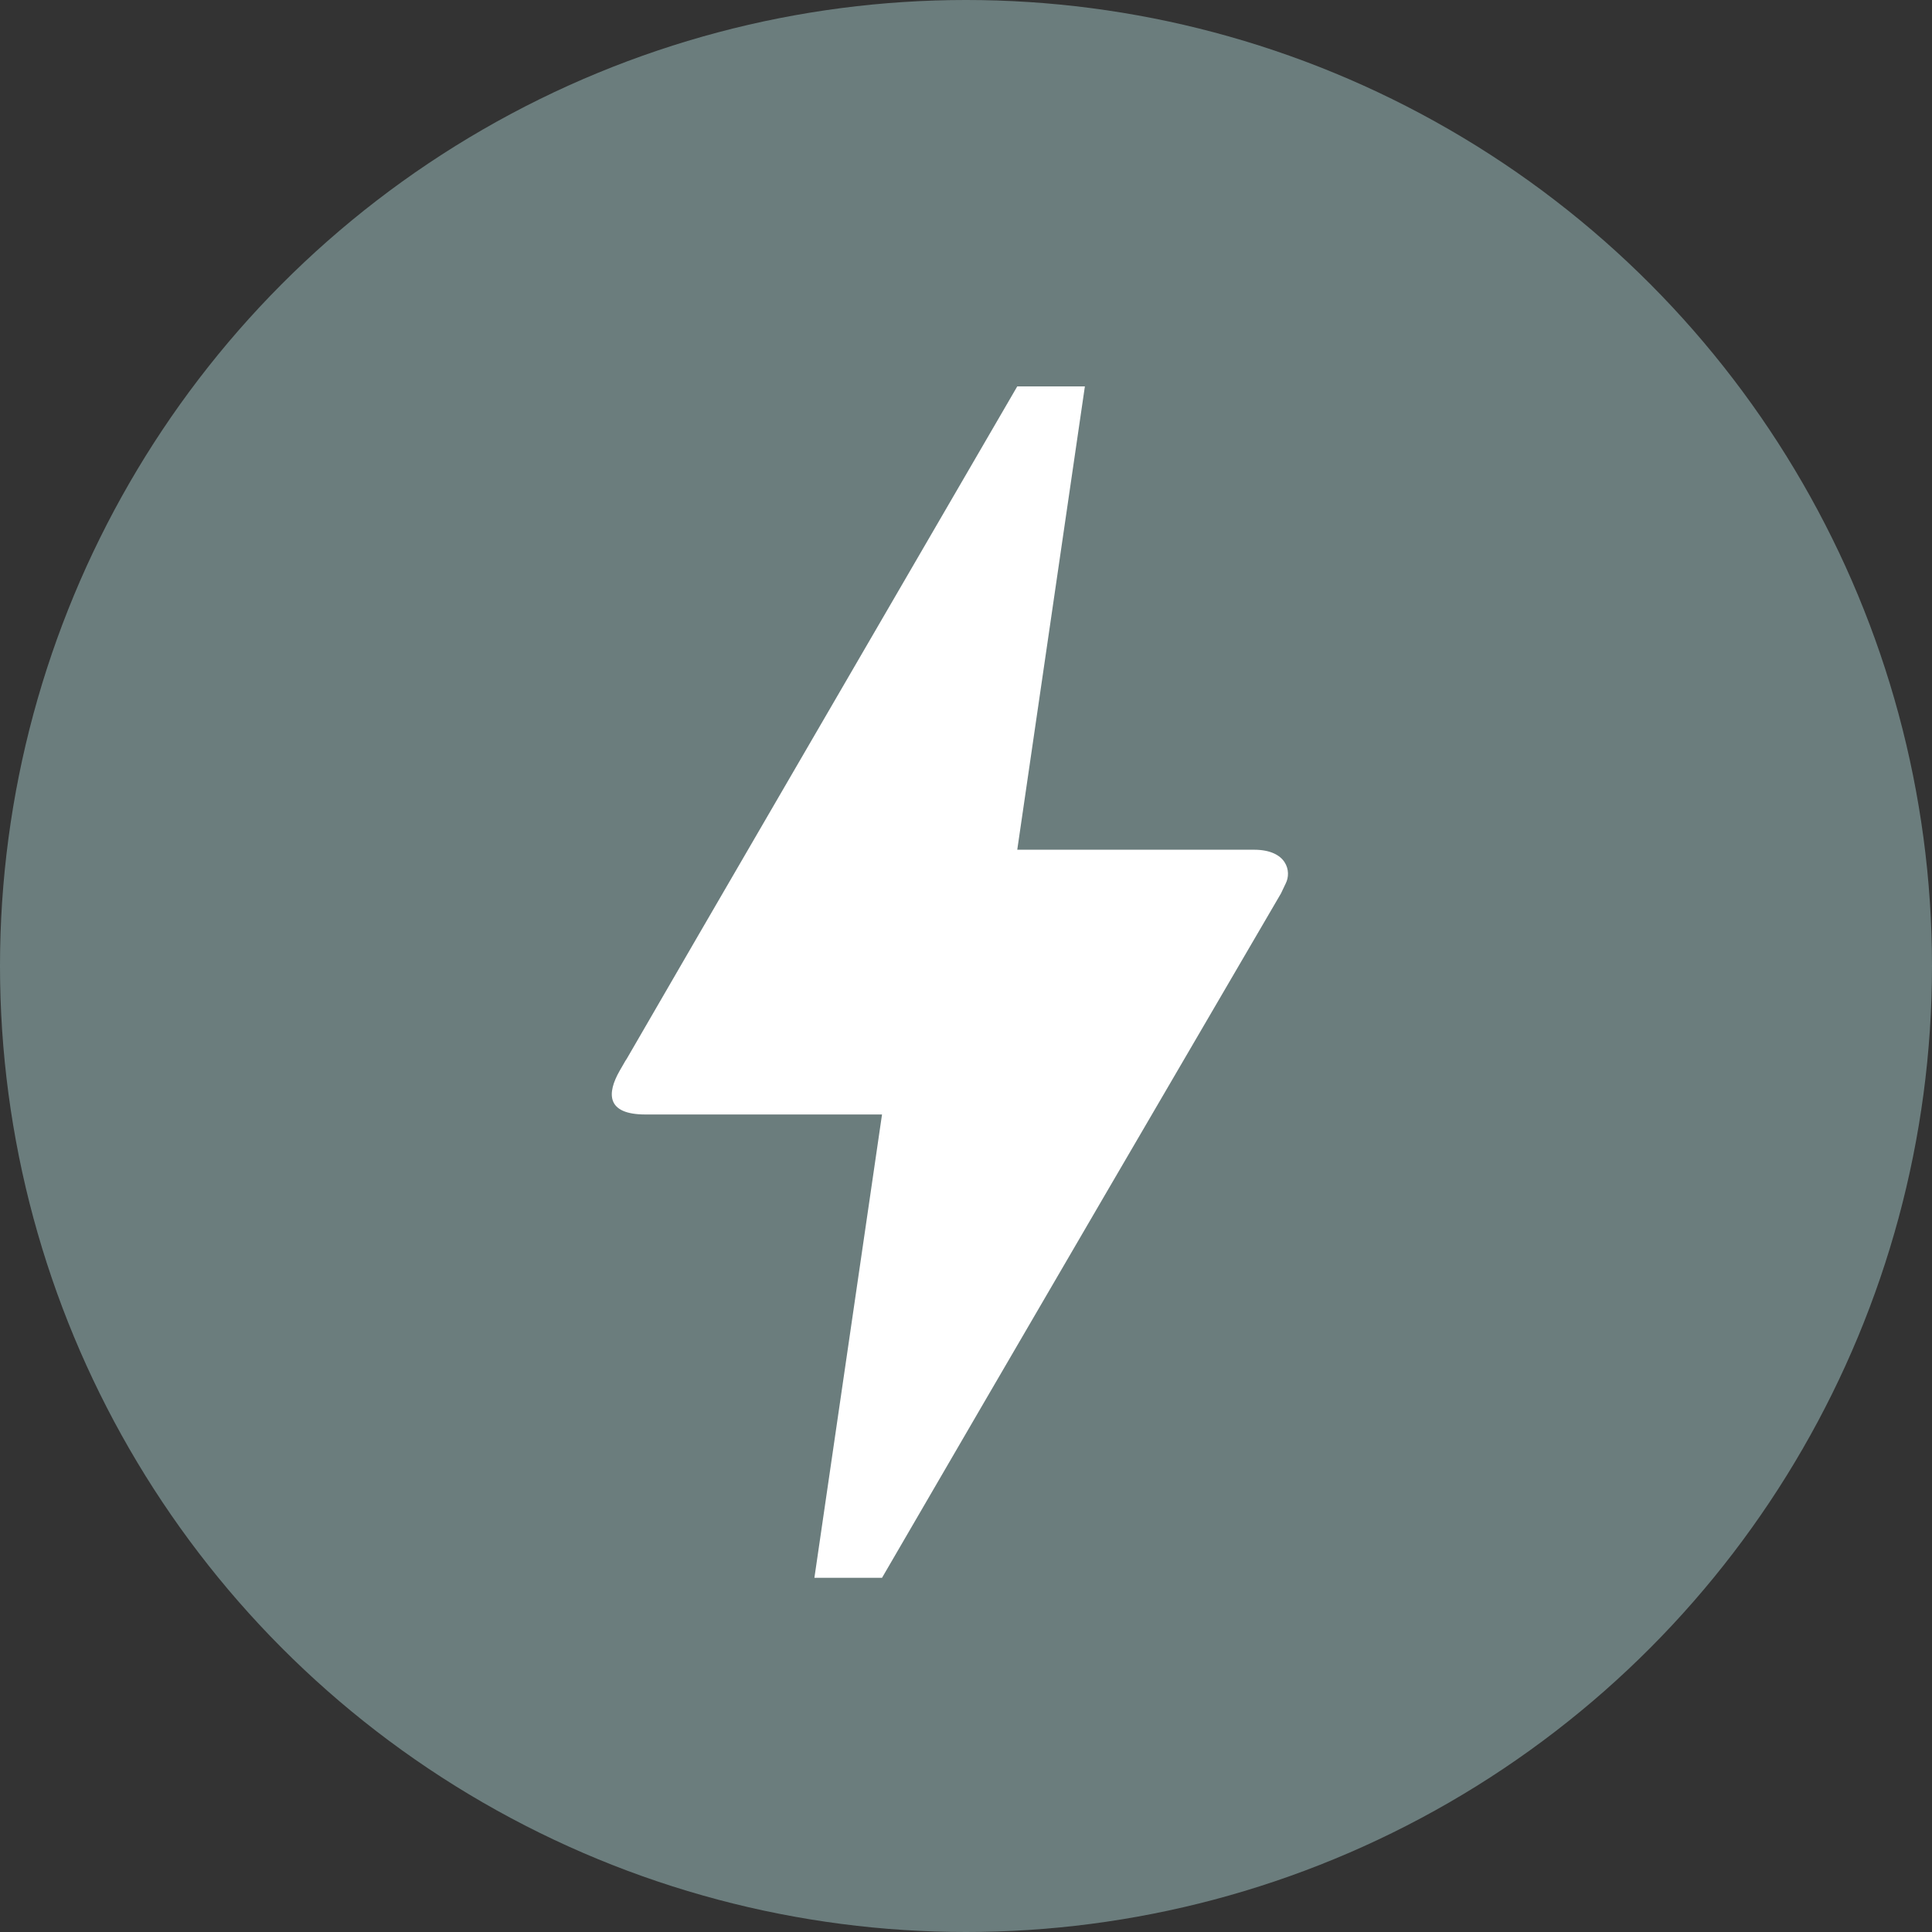
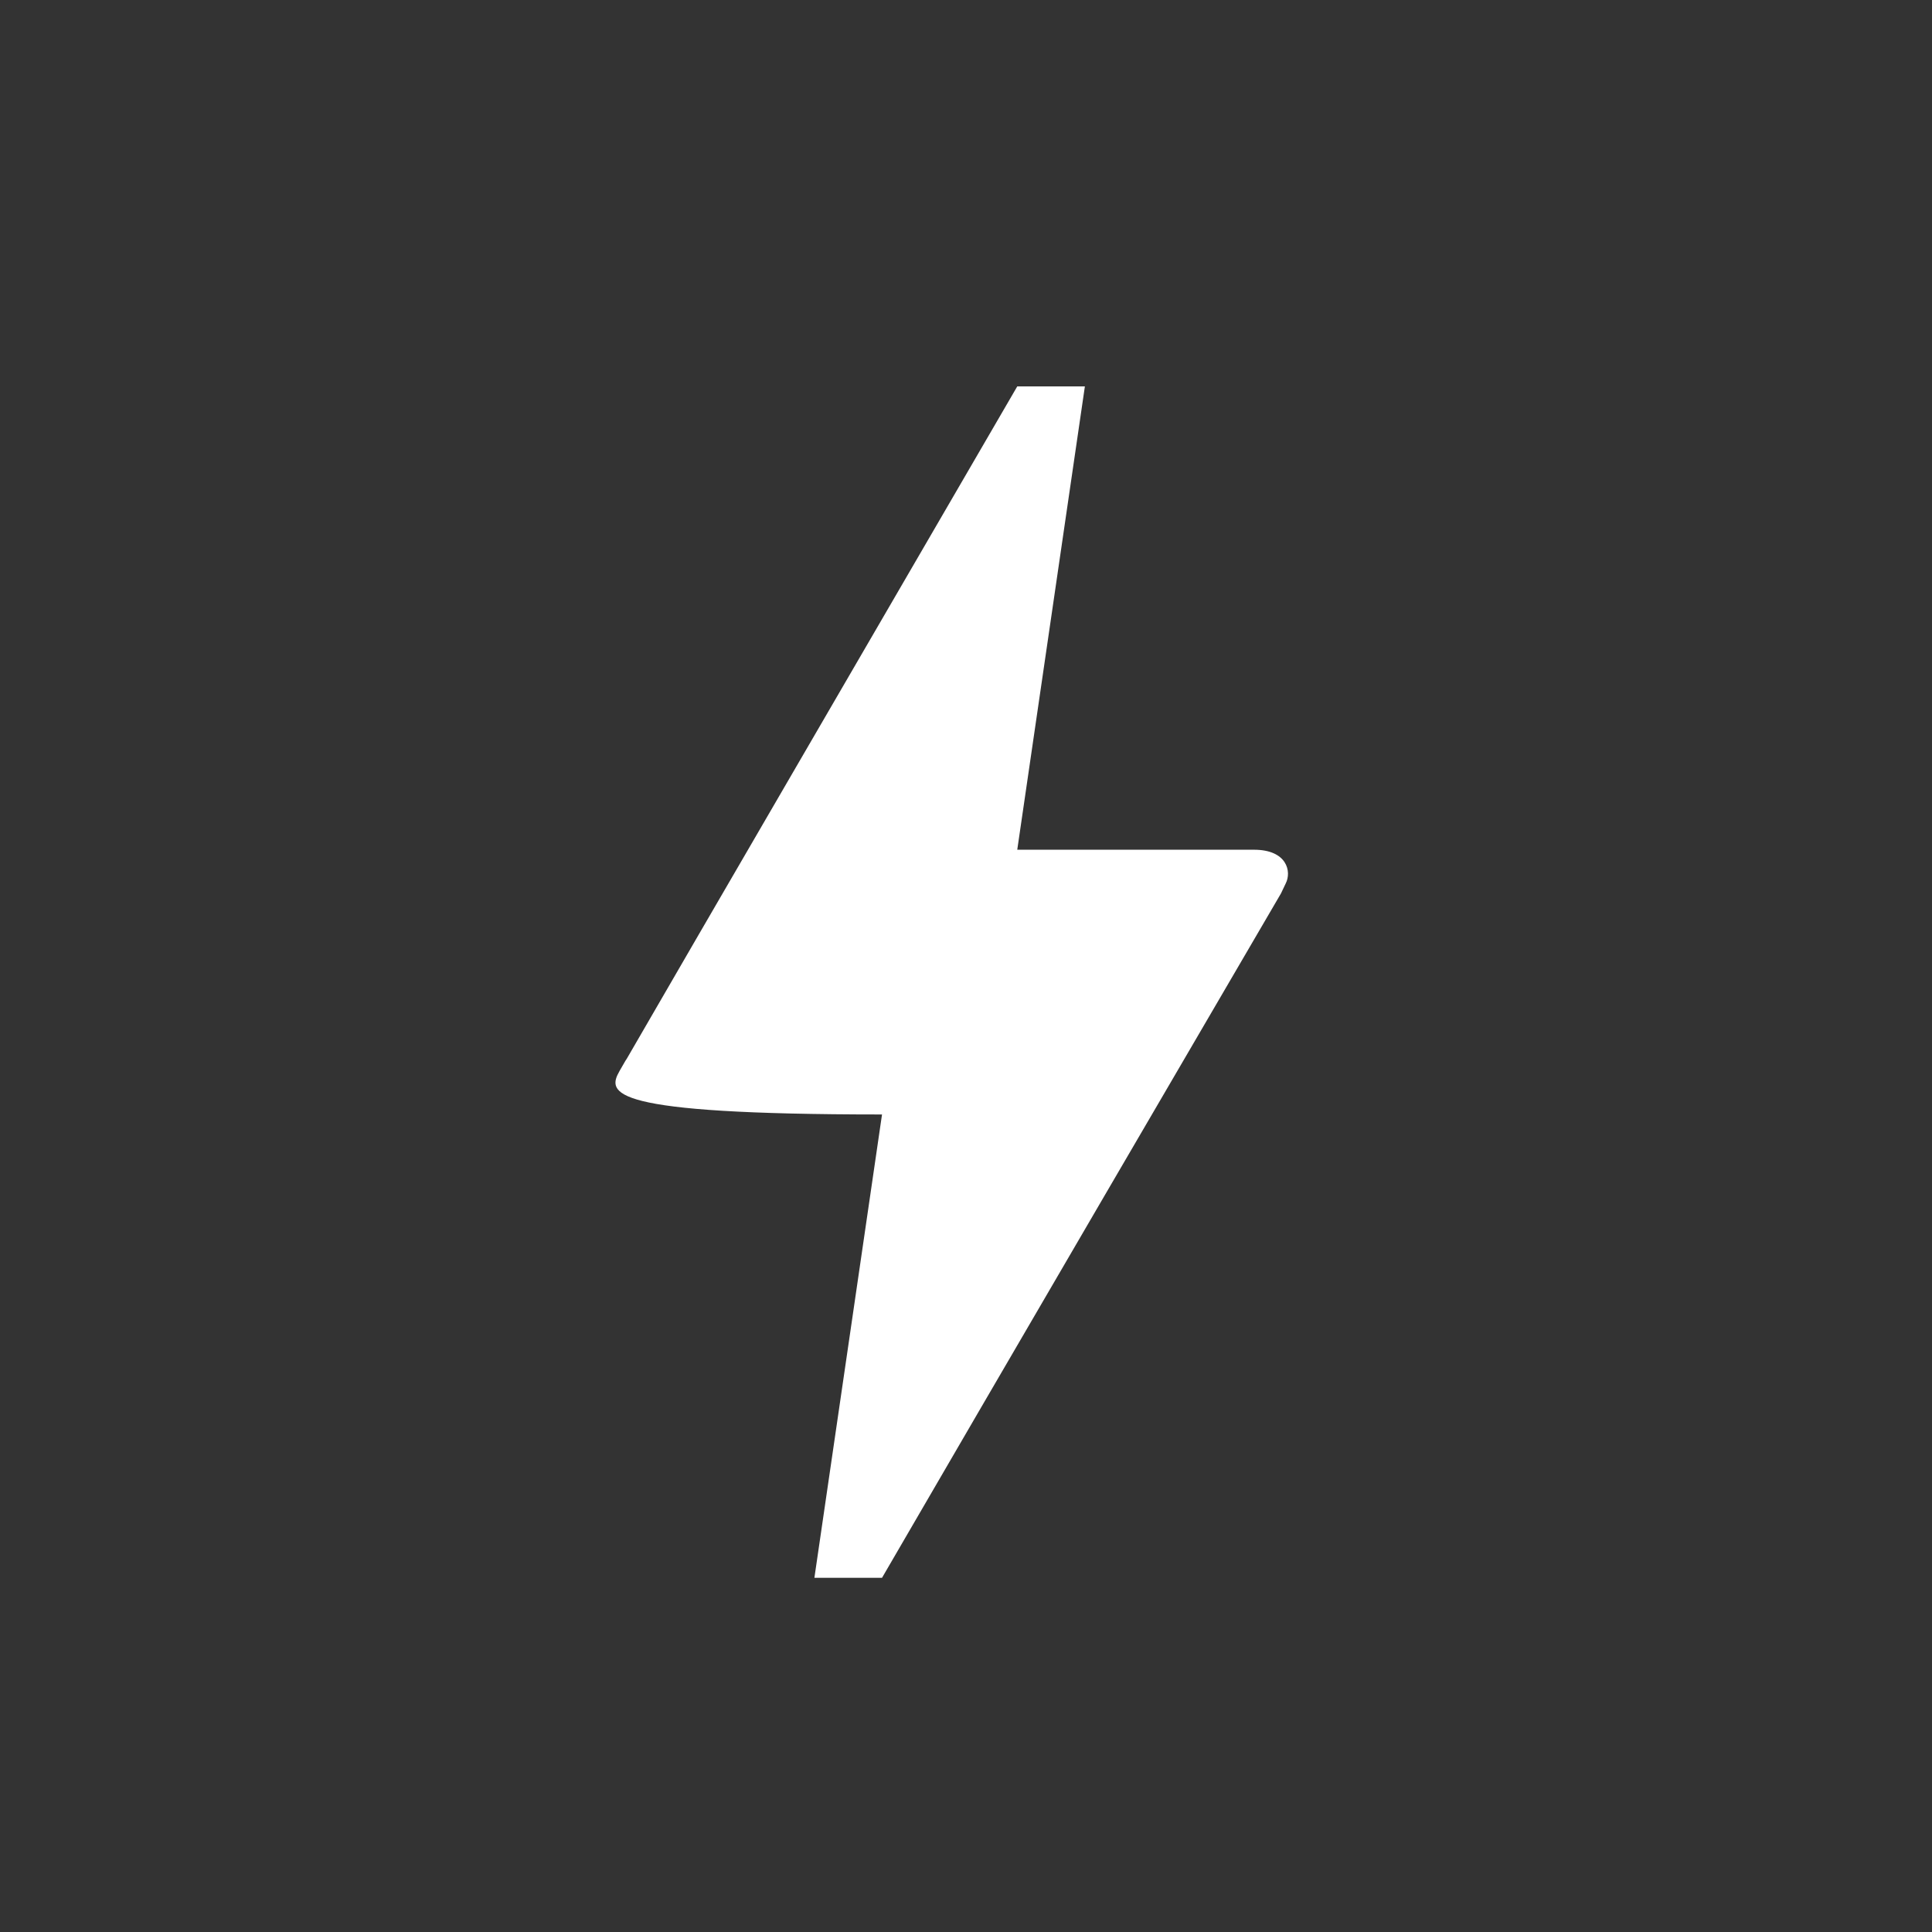
<svg xmlns="http://www.w3.org/2000/svg" width="60" height="60" viewBox="0 0 60 60" fill="none">
  <rect x="0" y="0" width="60" height="60" fill="#333333" stroke="none" />
-   <circle cx="30" cy="30" r="30" fill="#6B7D7D" />
-   <path d="M27.392 49H25.292L27.392 34.611H20.042C18.824 34.611 18.845 33.953 19.244 33.254C19.643 32.556 19.349 33.09 19.391 33.008C22.1 28.321 26.174 21.332 31.592 12H33.692L31.592 26.389H38.943C39.971 26.389 40.118 27.067 39.929 27.437L39.782 27.746C31.508 41.908 27.392 49 27.392 49Z" fill="white" />
+   <path d="M27.392 49H25.292L27.392 34.611C18.824 34.611 18.845 33.953 19.244 33.254C19.643 32.556 19.349 33.09 19.391 33.008C22.1 28.321 26.174 21.332 31.592 12H33.692L31.592 26.389H38.943C39.971 26.389 40.118 27.067 39.929 27.437L39.782 27.746C31.508 41.908 27.392 49 27.392 49Z" fill="white" />
</svg>